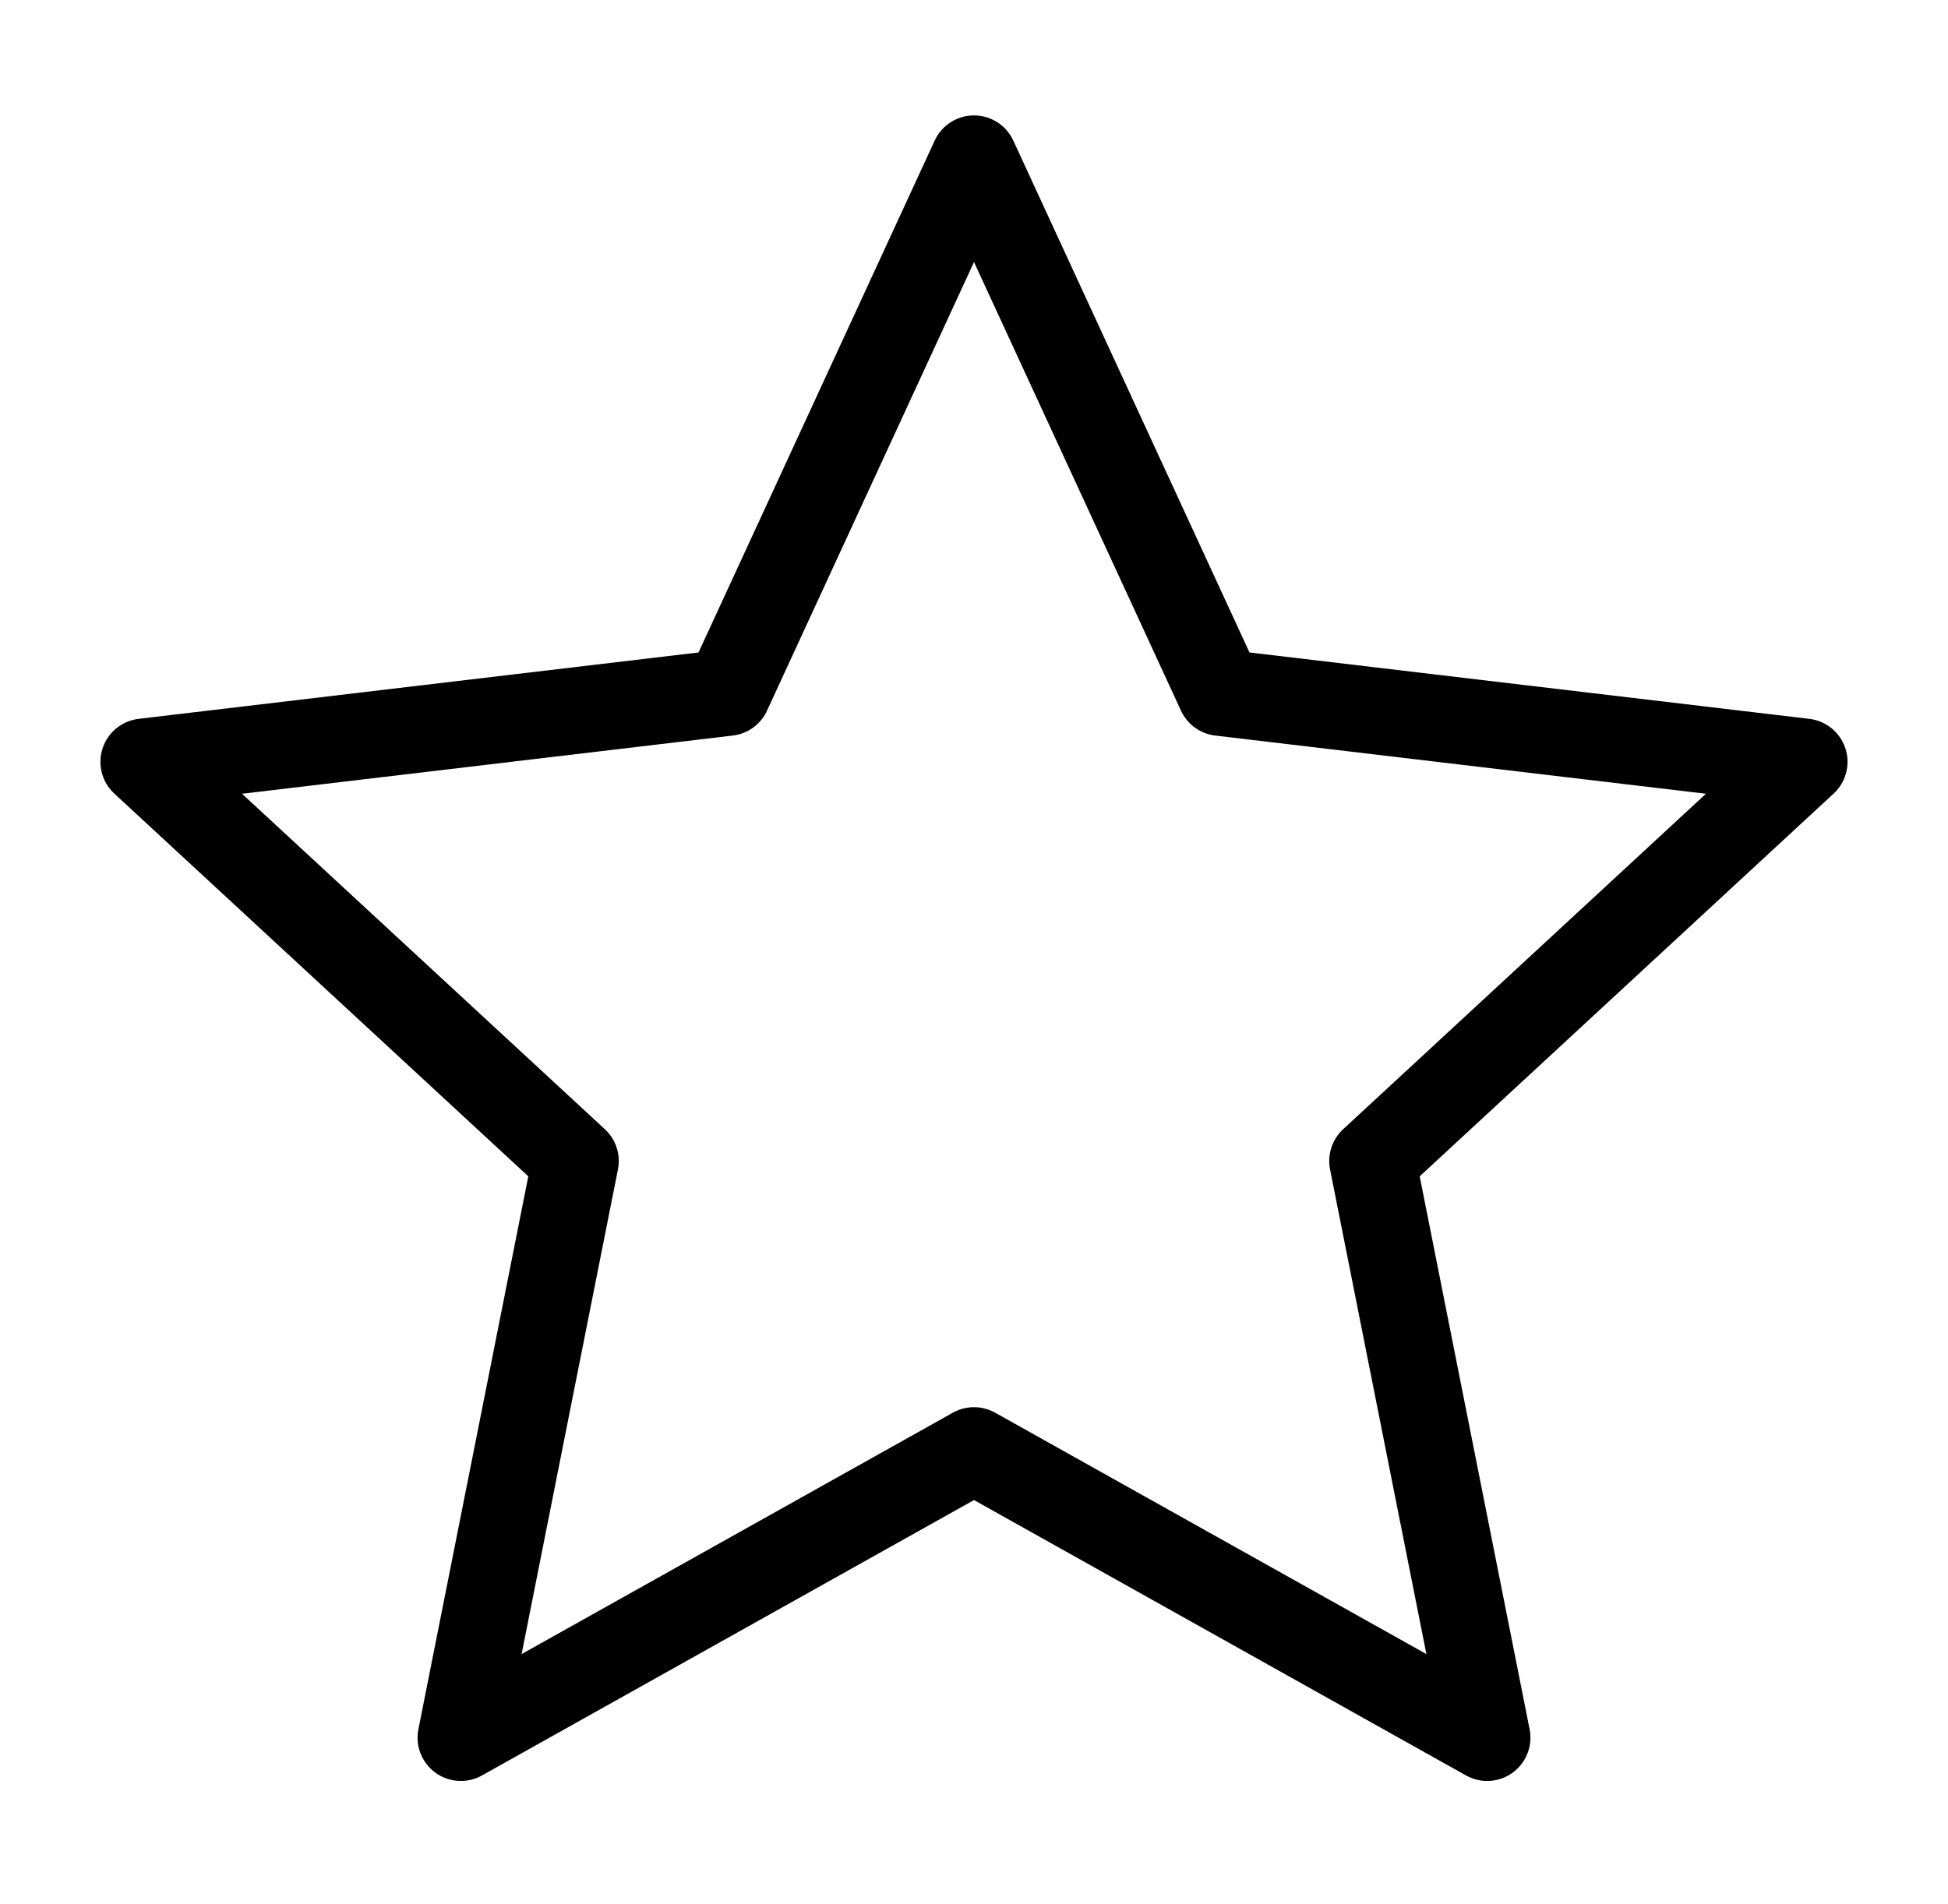
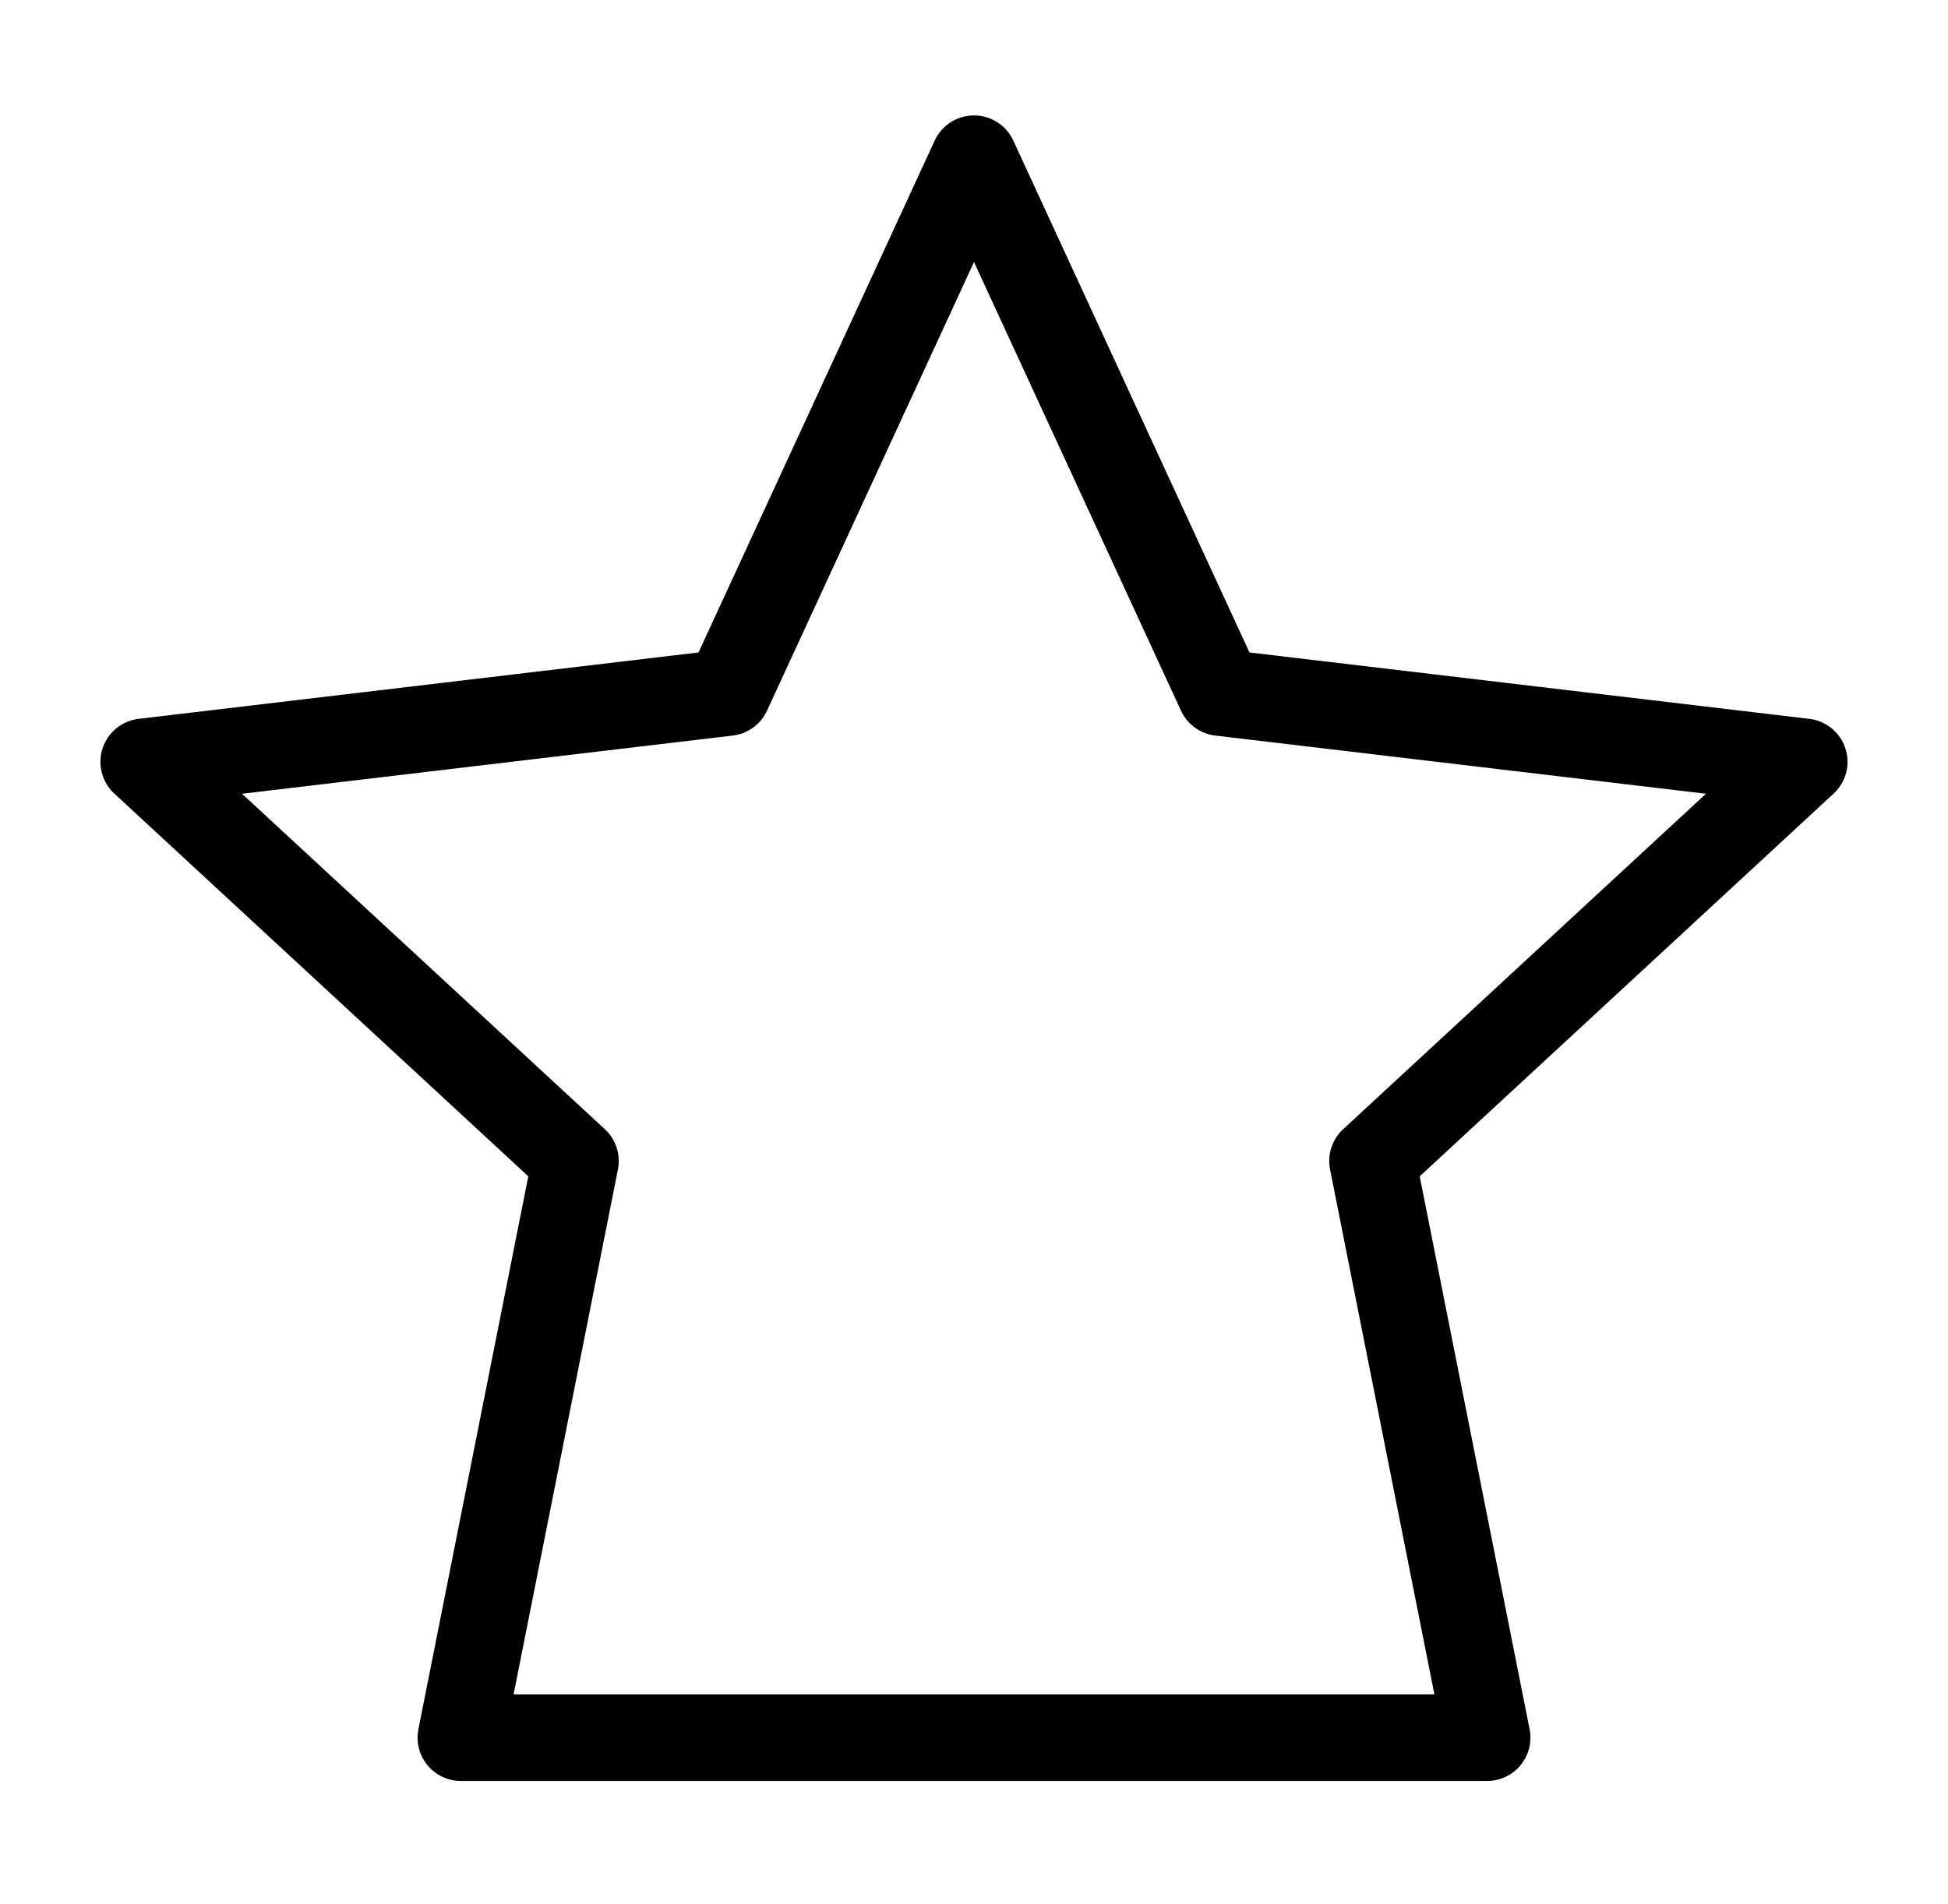
<svg xmlns="http://www.w3.org/2000/svg" fill="none" viewBox="0 0 45 44" height="44" width="45">
-   <path stroke-linejoin="round" stroke-width="2" stroke="black" d="M22.5 3.667L28.19 16.002L41.679 17.602L31.706 26.825L34.354 40.149L22.5 33.513L10.646 40.149L13.294 26.825L3.32 17.602L16.81 16.002L22.5 3.667Z" />
+   <path stroke-linejoin="round" stroke-width="2" stroke="black" d="M22.5 3.667L28.19 16.002L41.679 17.602L31.706 26.825L34.354 40.149L10.646 40.149L13.294 26.825L3.32 17.602L16.81 16.002L22.5 3.667Z" />
</svg>